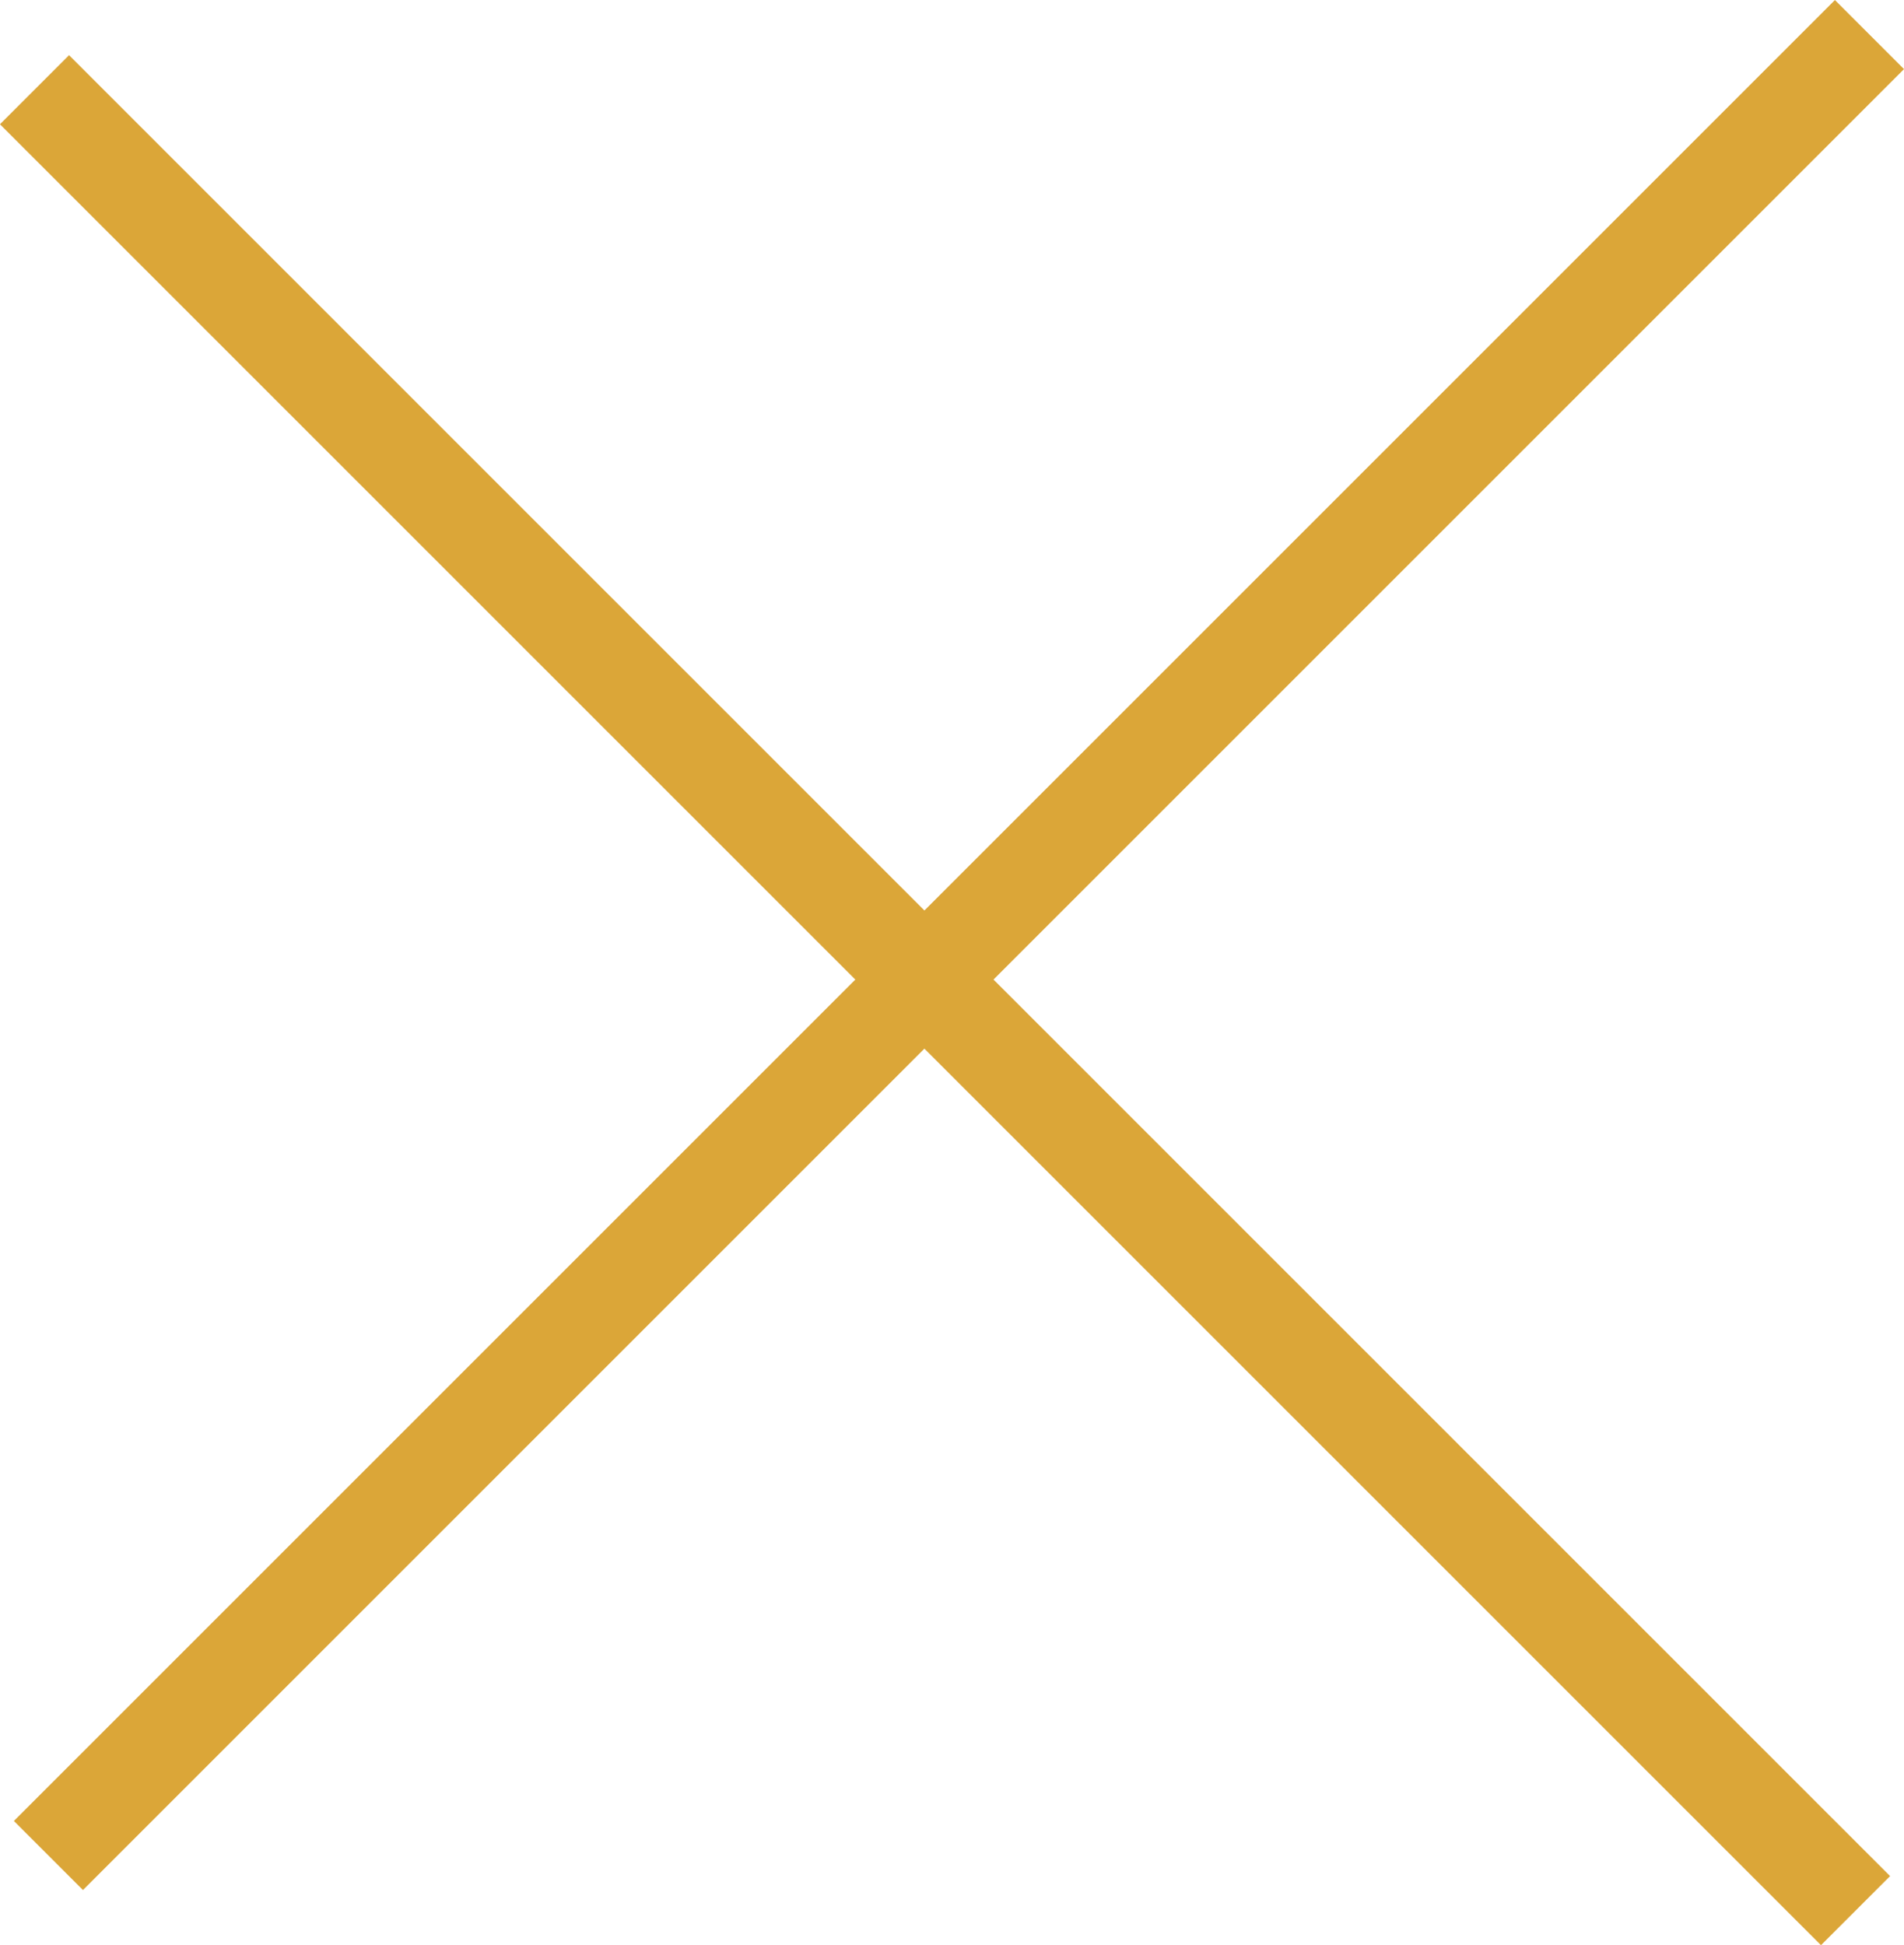
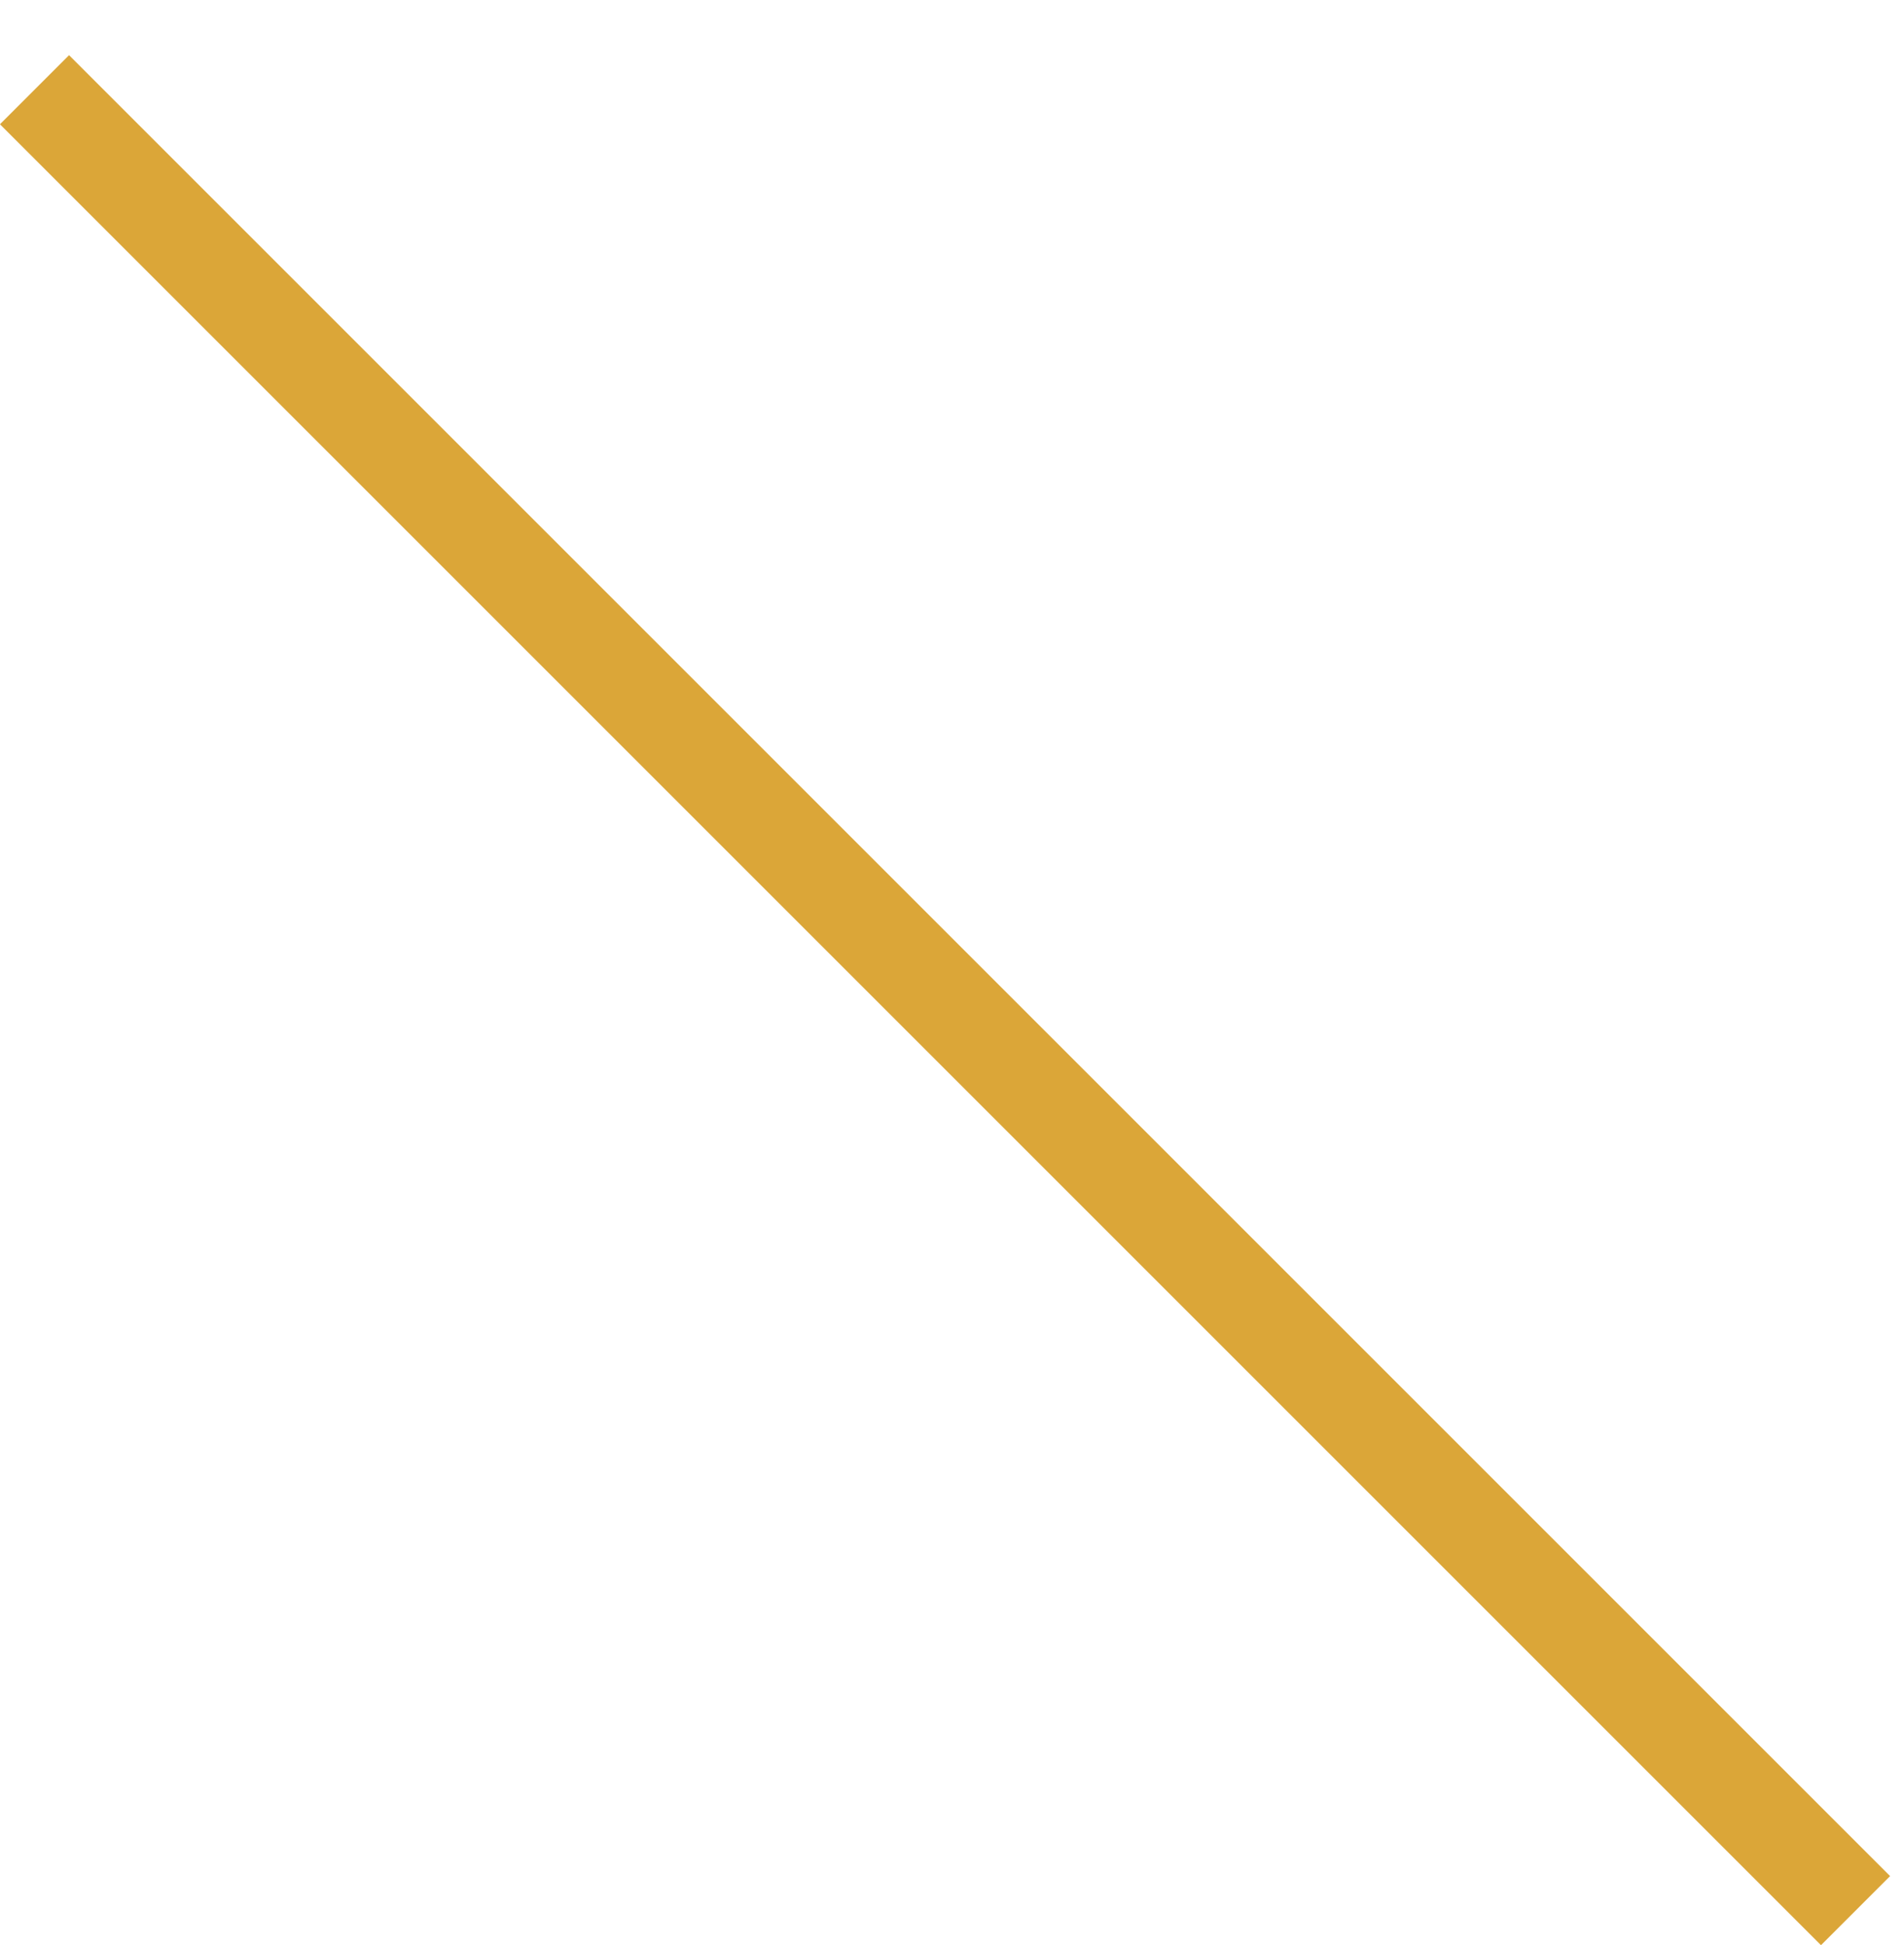
<svg xmlns="http://www.w3.org/2000/svg" width="29.229" height="29.864" viewBox="0 0 29.229 29.864">
  <g id="Groupe_3158" data-name="Groupe 3158" transform="translate(-1184.336 -63.549)">
    <rect id="Rectangle_22" data-name="Rectangle 22" width="39.535" height="1.5" transform="translate(1185.396 64.396) rotate(45)" fill="#dba638" />
-     <rect id="Rectangle_23" data-name="Rectangle 23" width="39.535" height="1.5" transform="translate(1184.549 91.505) rotate(-45)" fill="#dba638" />
  </g>
</svg>